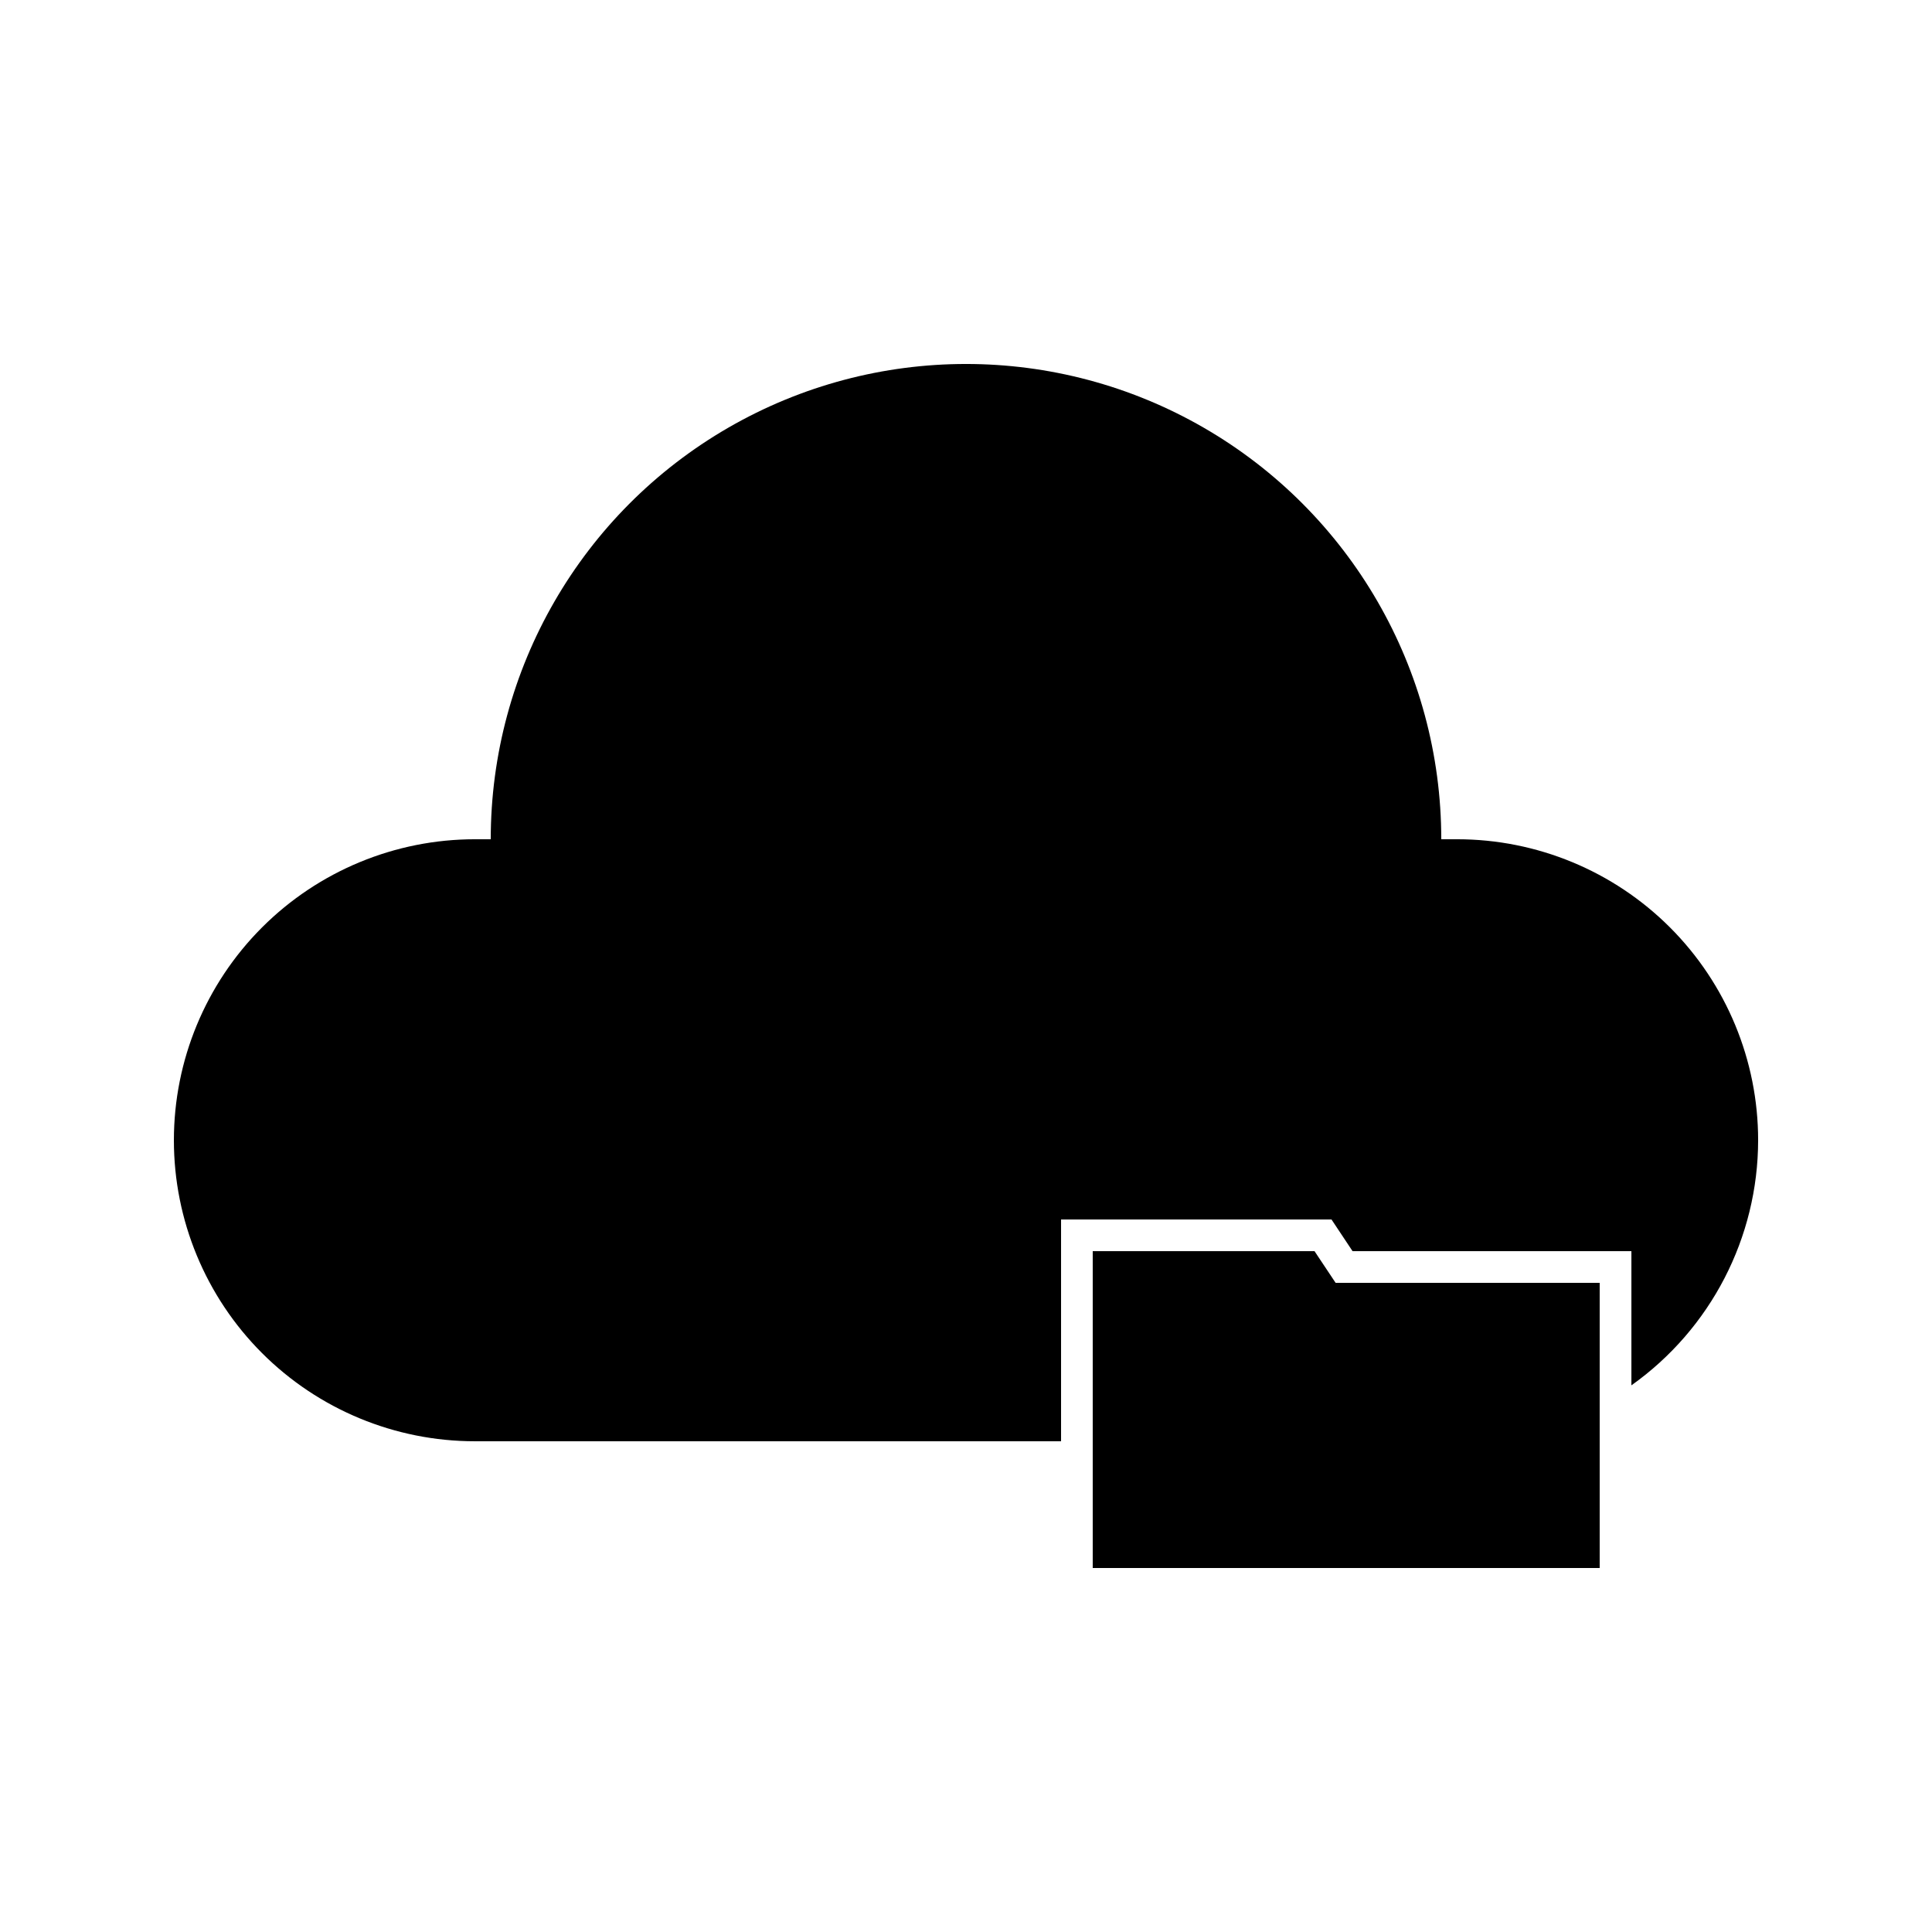
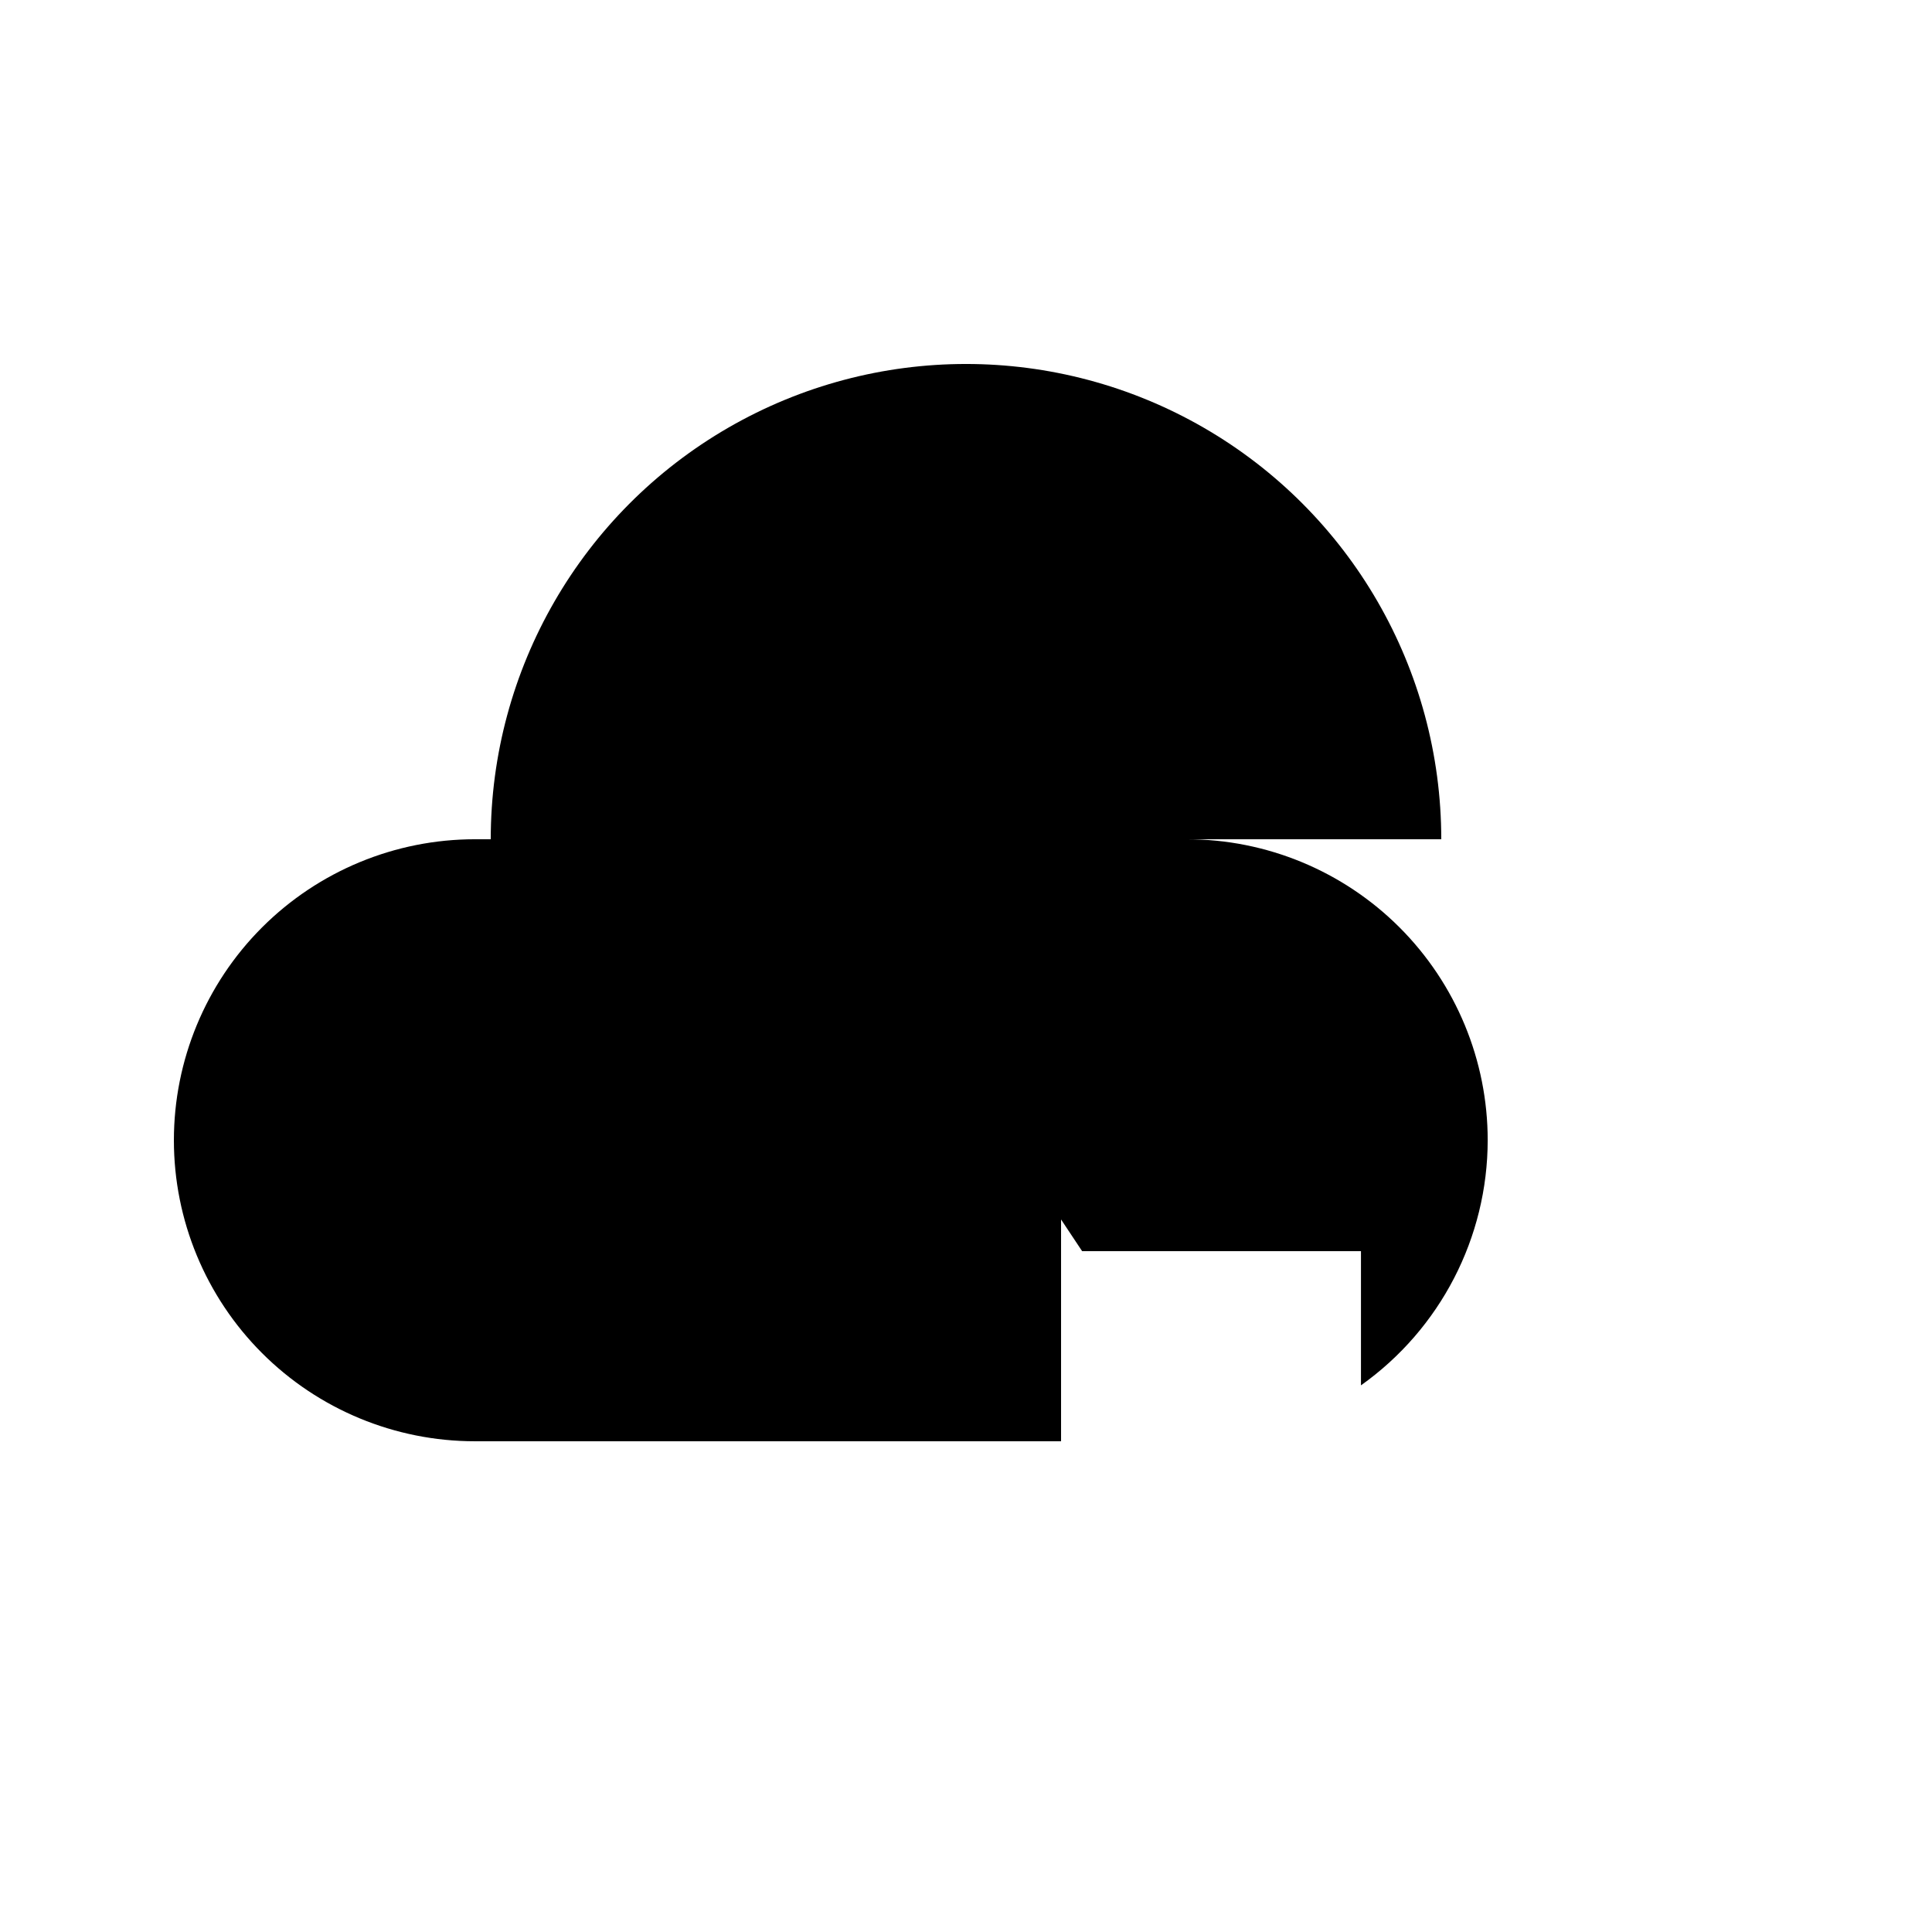
<svg xmlns="http://www.w3.org/2000/svg" fill="#000000" width="800px" height="800px" version="1.1" viewBox="144 144 512 512">
  <g>
-     <path d="m530.15 366.41h-4.199c0-44.996-24.004-86.578-62.973-109.08-38.973-22.496-86.984-22.496-125.95 0-38.973 22.5-62.977 64.082-62.977 109.08h-4.199c-21.156 0-41.445 8.406-56.406 23.363-14.961 14.961-23.363 35.25-23.363 56.406s8.402 41.449 23.363 56.406c14.961 14.961 35.25 23.363 56.406 23.363h155.34v-58.777h71.668l5.582 8.398h73.895v35.562-0.004c21.043-14.941 33.559-39.141 33.586-64.949 0-21.156-8.402-41.445-23.363-56.406-14.961-14.957-35.25-23.363-56.406-23.363z" />
-     <path d="m492.36 475.57h-58.777v83.969h134.35v-75.574h-69.984z" />
+     <path d="m530.15 366.41h-4.199c0-44.996-24.004-86.578-62.973-109.08-38.973-22.496-86.984-22.496-125.95 0-38.973 22.5-62.977 64.082-62.977 109.08h-4.199c-21.156 0-41.445 8.406-56.406 23.363-14.961 14.961-23.363 35.25-23.363 56.406s8.402 41.449 23.363 56.406c14.961 14.961 35.25 23.363 56.406 23.363h155.34v-58.777l5.582 8.398h73.895v35.562-0.004c21.043-14.941 33.559-39.141 33.586-64.949 0-21.156-8.402-41.445-23.363-56.406-14.961-14.957-35.25-23.363-56.406-23.363z" />
  </g>
</svg>